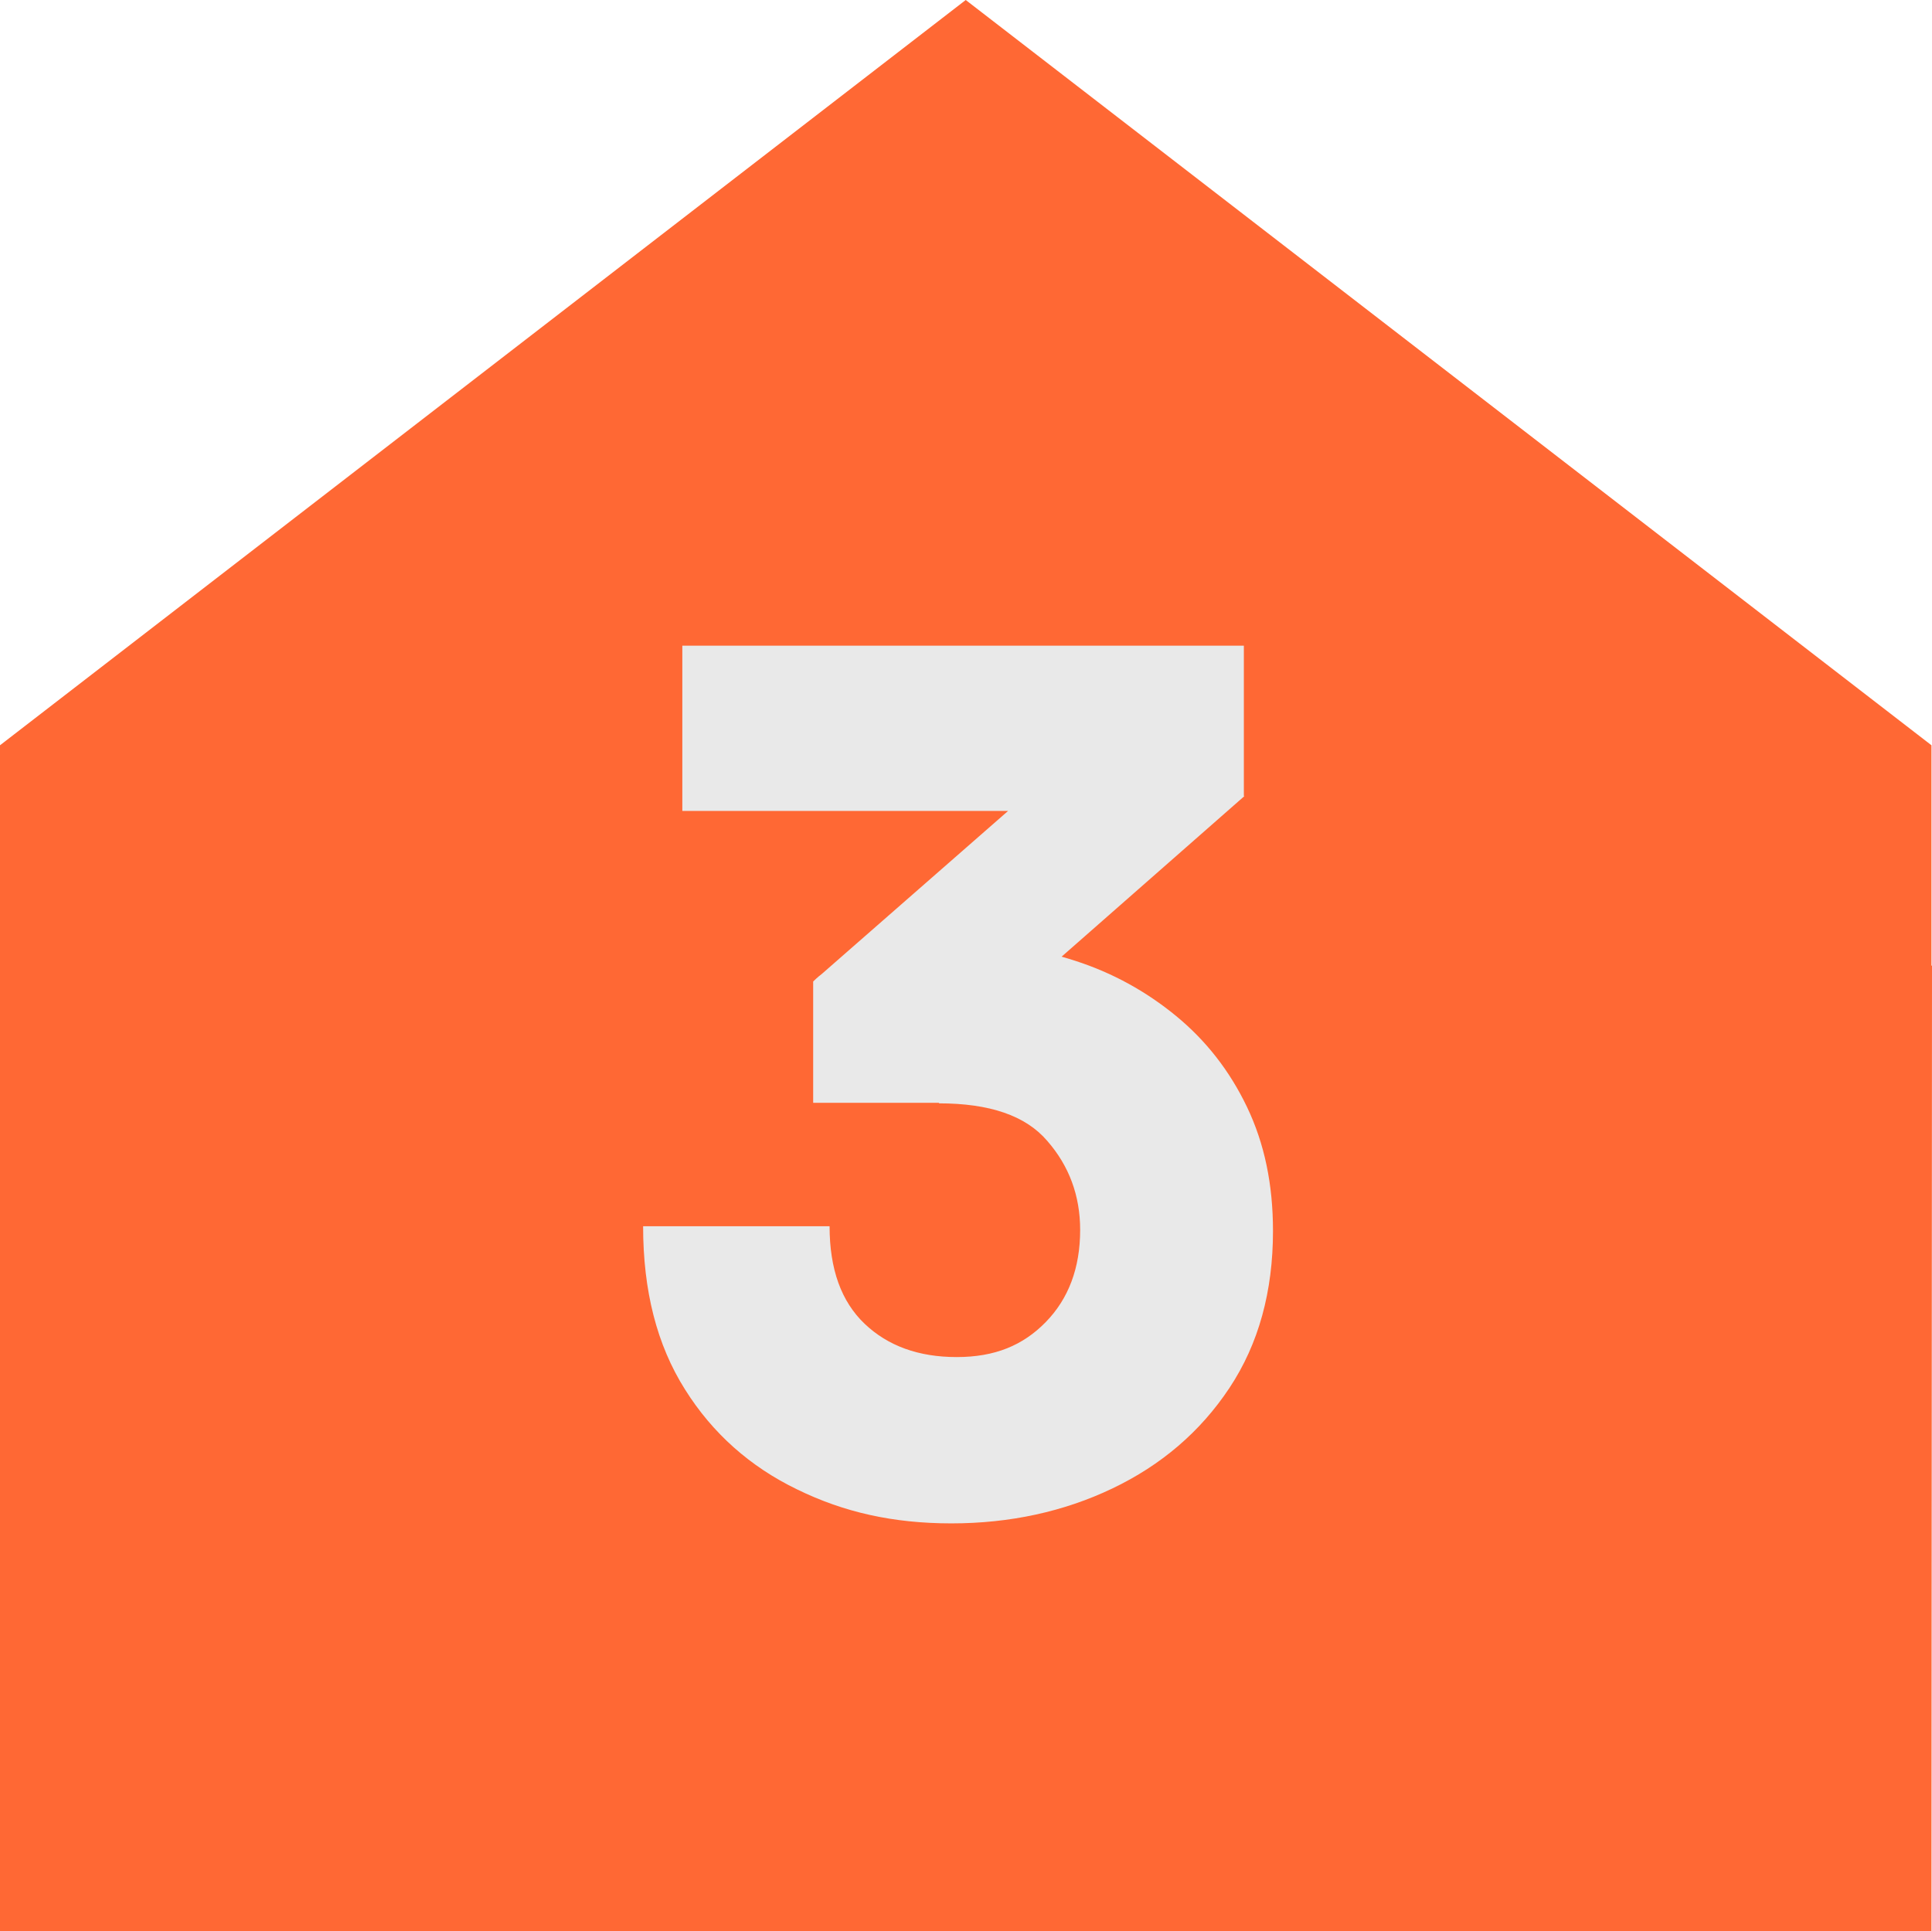
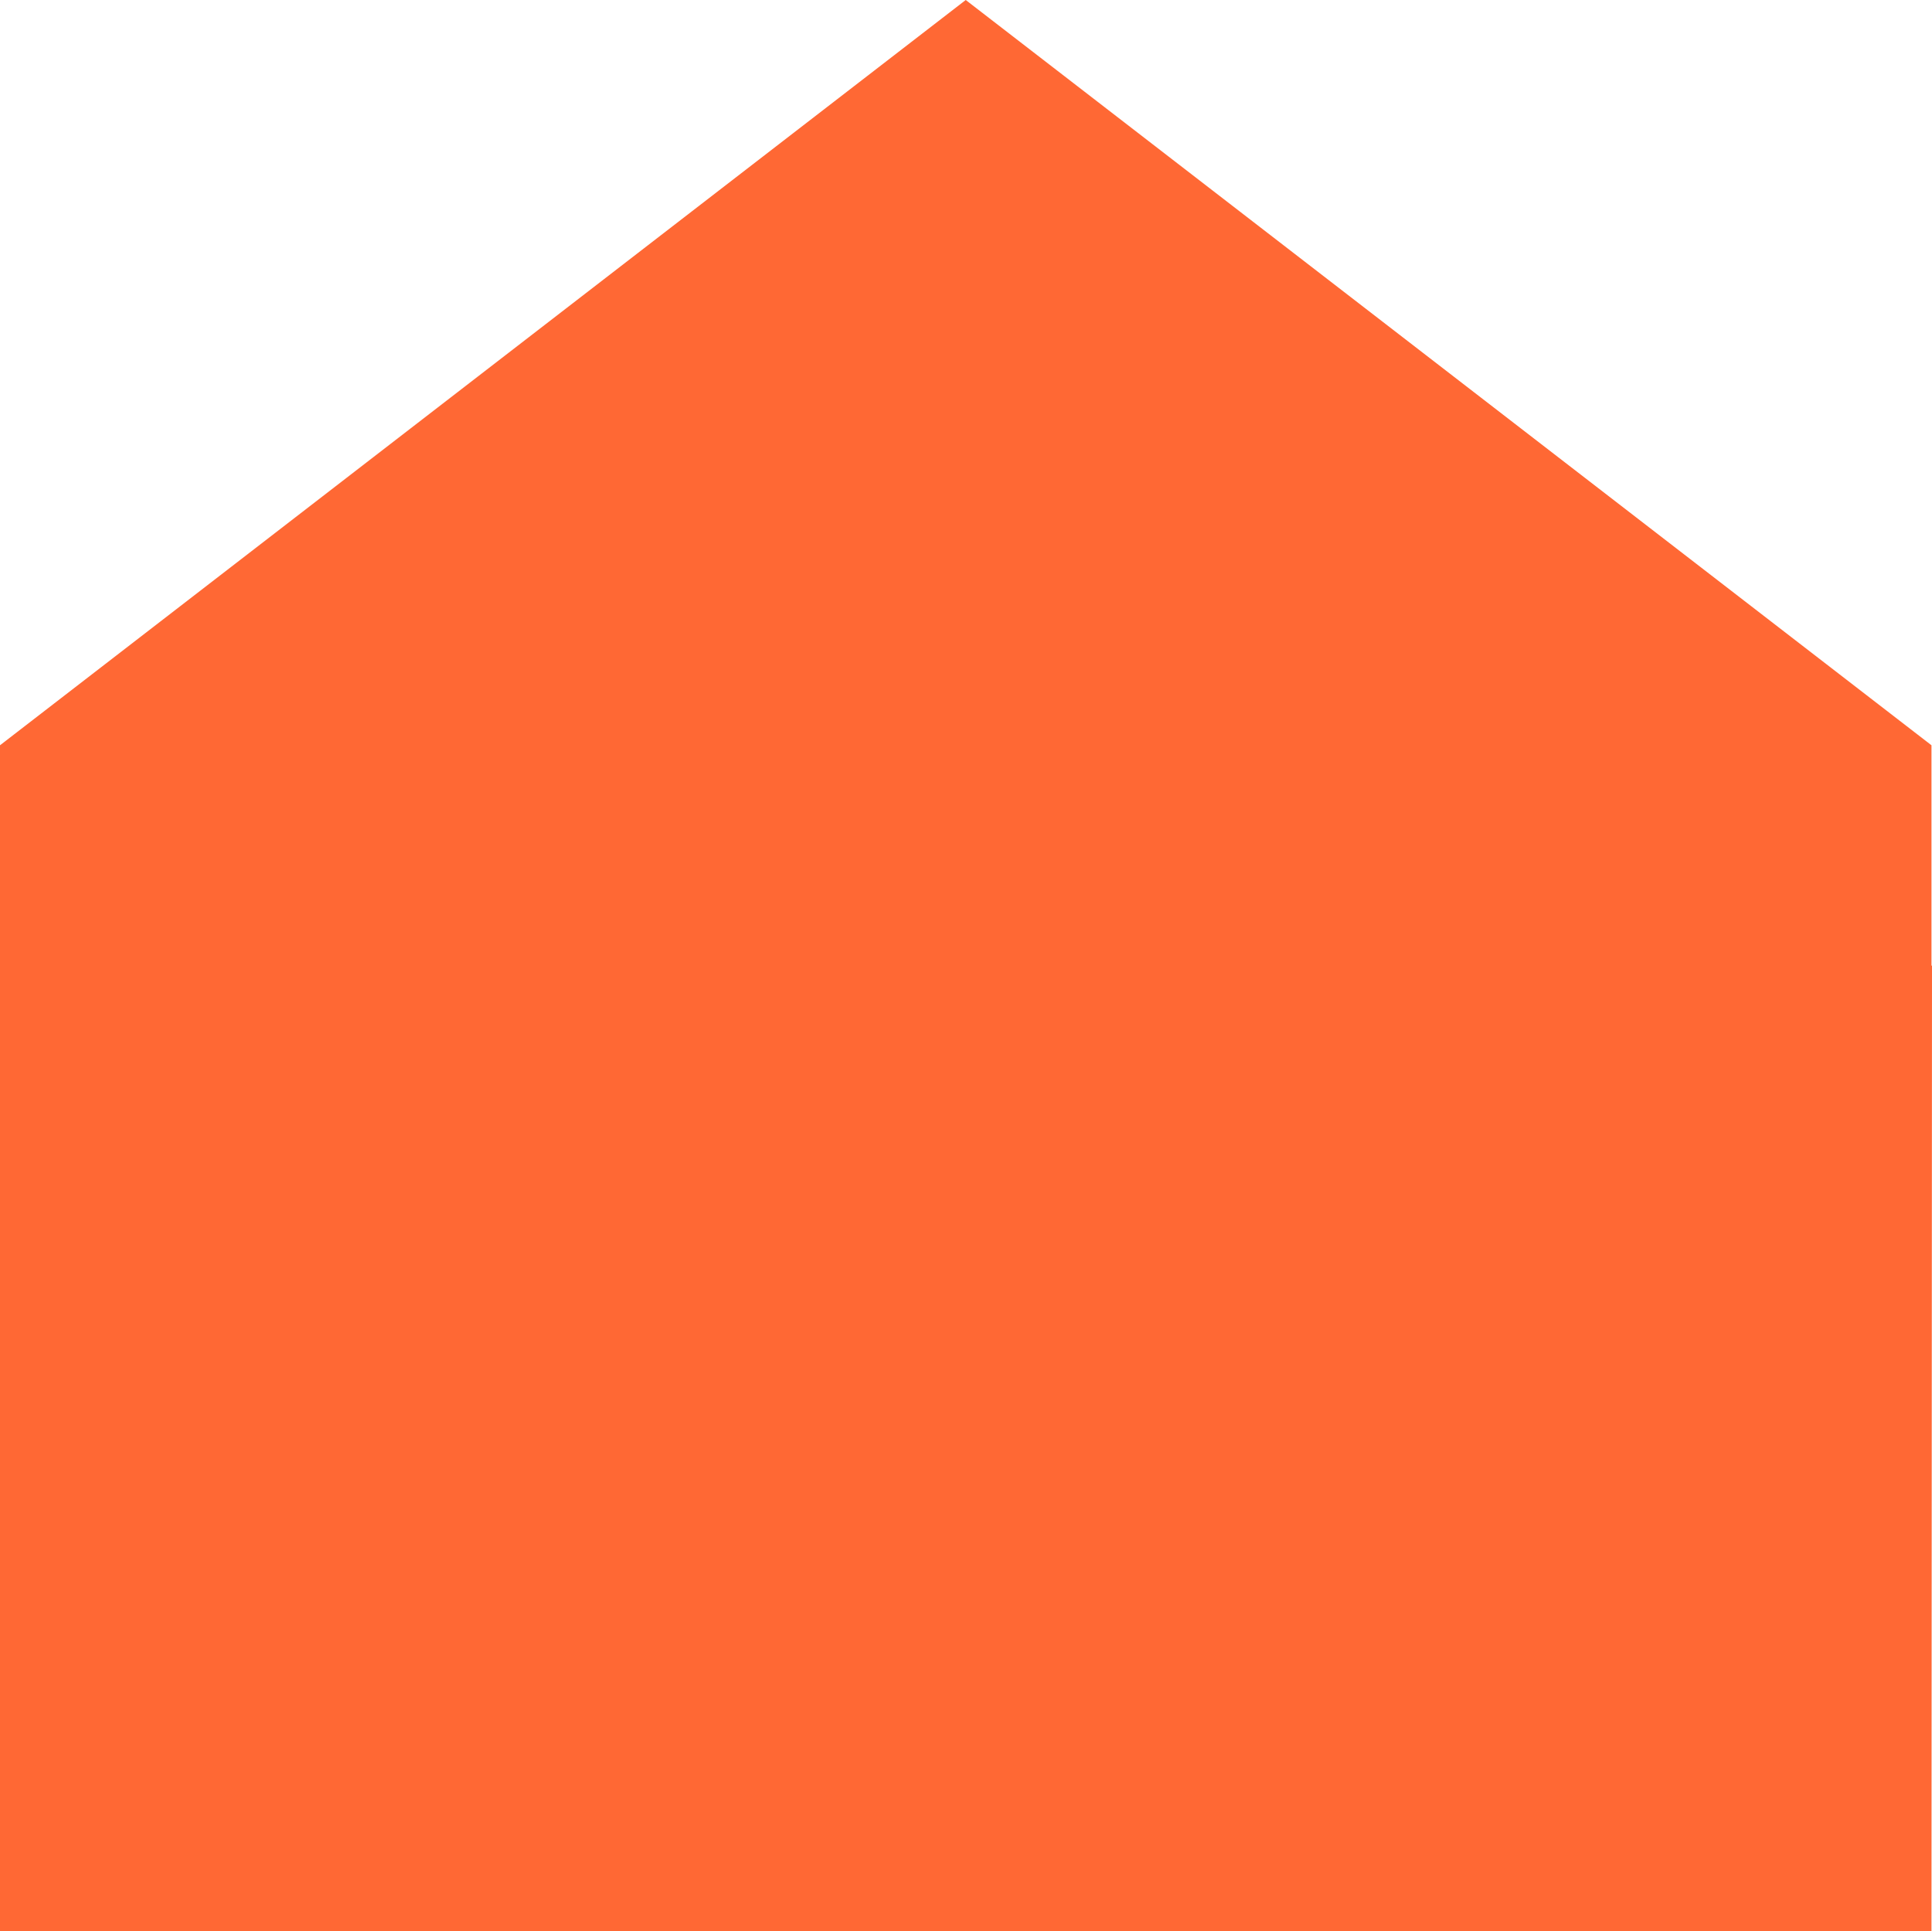
<svg xmlns="http://www.w3.org/2000/svg" id="Layer_1" viewBox="0 0 36.47 36.46">
  <defs>
    <style>.cls-1{fill:#ff6834;}.cls-1,.cls-2{stroke-width:0px;}.cls-2{fill:#e9e9e9;}</style>
  </defs>
  <polygon class="cls-1" points="36.46 36.46 29.63 36.46 7.55 36.46 0 36.46 0 18.46 0 14.07 18.23 0 36.46 14.07 36.46 18.23 36.47 18.23 36.46 36.46" />
-   <path class="cls-2" d="M17.73,20.82h-2.38v-2.29c.29-.29.71-.49,1.26-.59s1.05-.15,1.51-.15c.75,0,1.47.12,2.18.35.71.23,1.34.58,1.9,1.04.56.46,1.01,1.03,1.34,1.72s.49,1.46.49,2.34c0,1.14-.27,2.13-.82,2.96-.55.83-1.29,1.46-2.21,1.9s-1.94.66-3.04.66-2.03-.21-2.91-.64c-.89-.43-1.6-1.06-2.12-1.89-.53-.84-.79-1.86-.79-3.08h3.52c0,.81.22,1.42.66,1.84s1.02.63,1.74.63,1.25-.22,1.68-.66c.43-.44.65-1.02.65-1.74,0-.65-.21-1.21-.62-1.68-.41-.48-1.09-.71-2.05-.71ZM23.49,15.03l-5.76,5.06-2.38-1.56,5.61-4.91-.88,1.69h-7.2v-3.12h10.6v2.84Z" />
</svg>